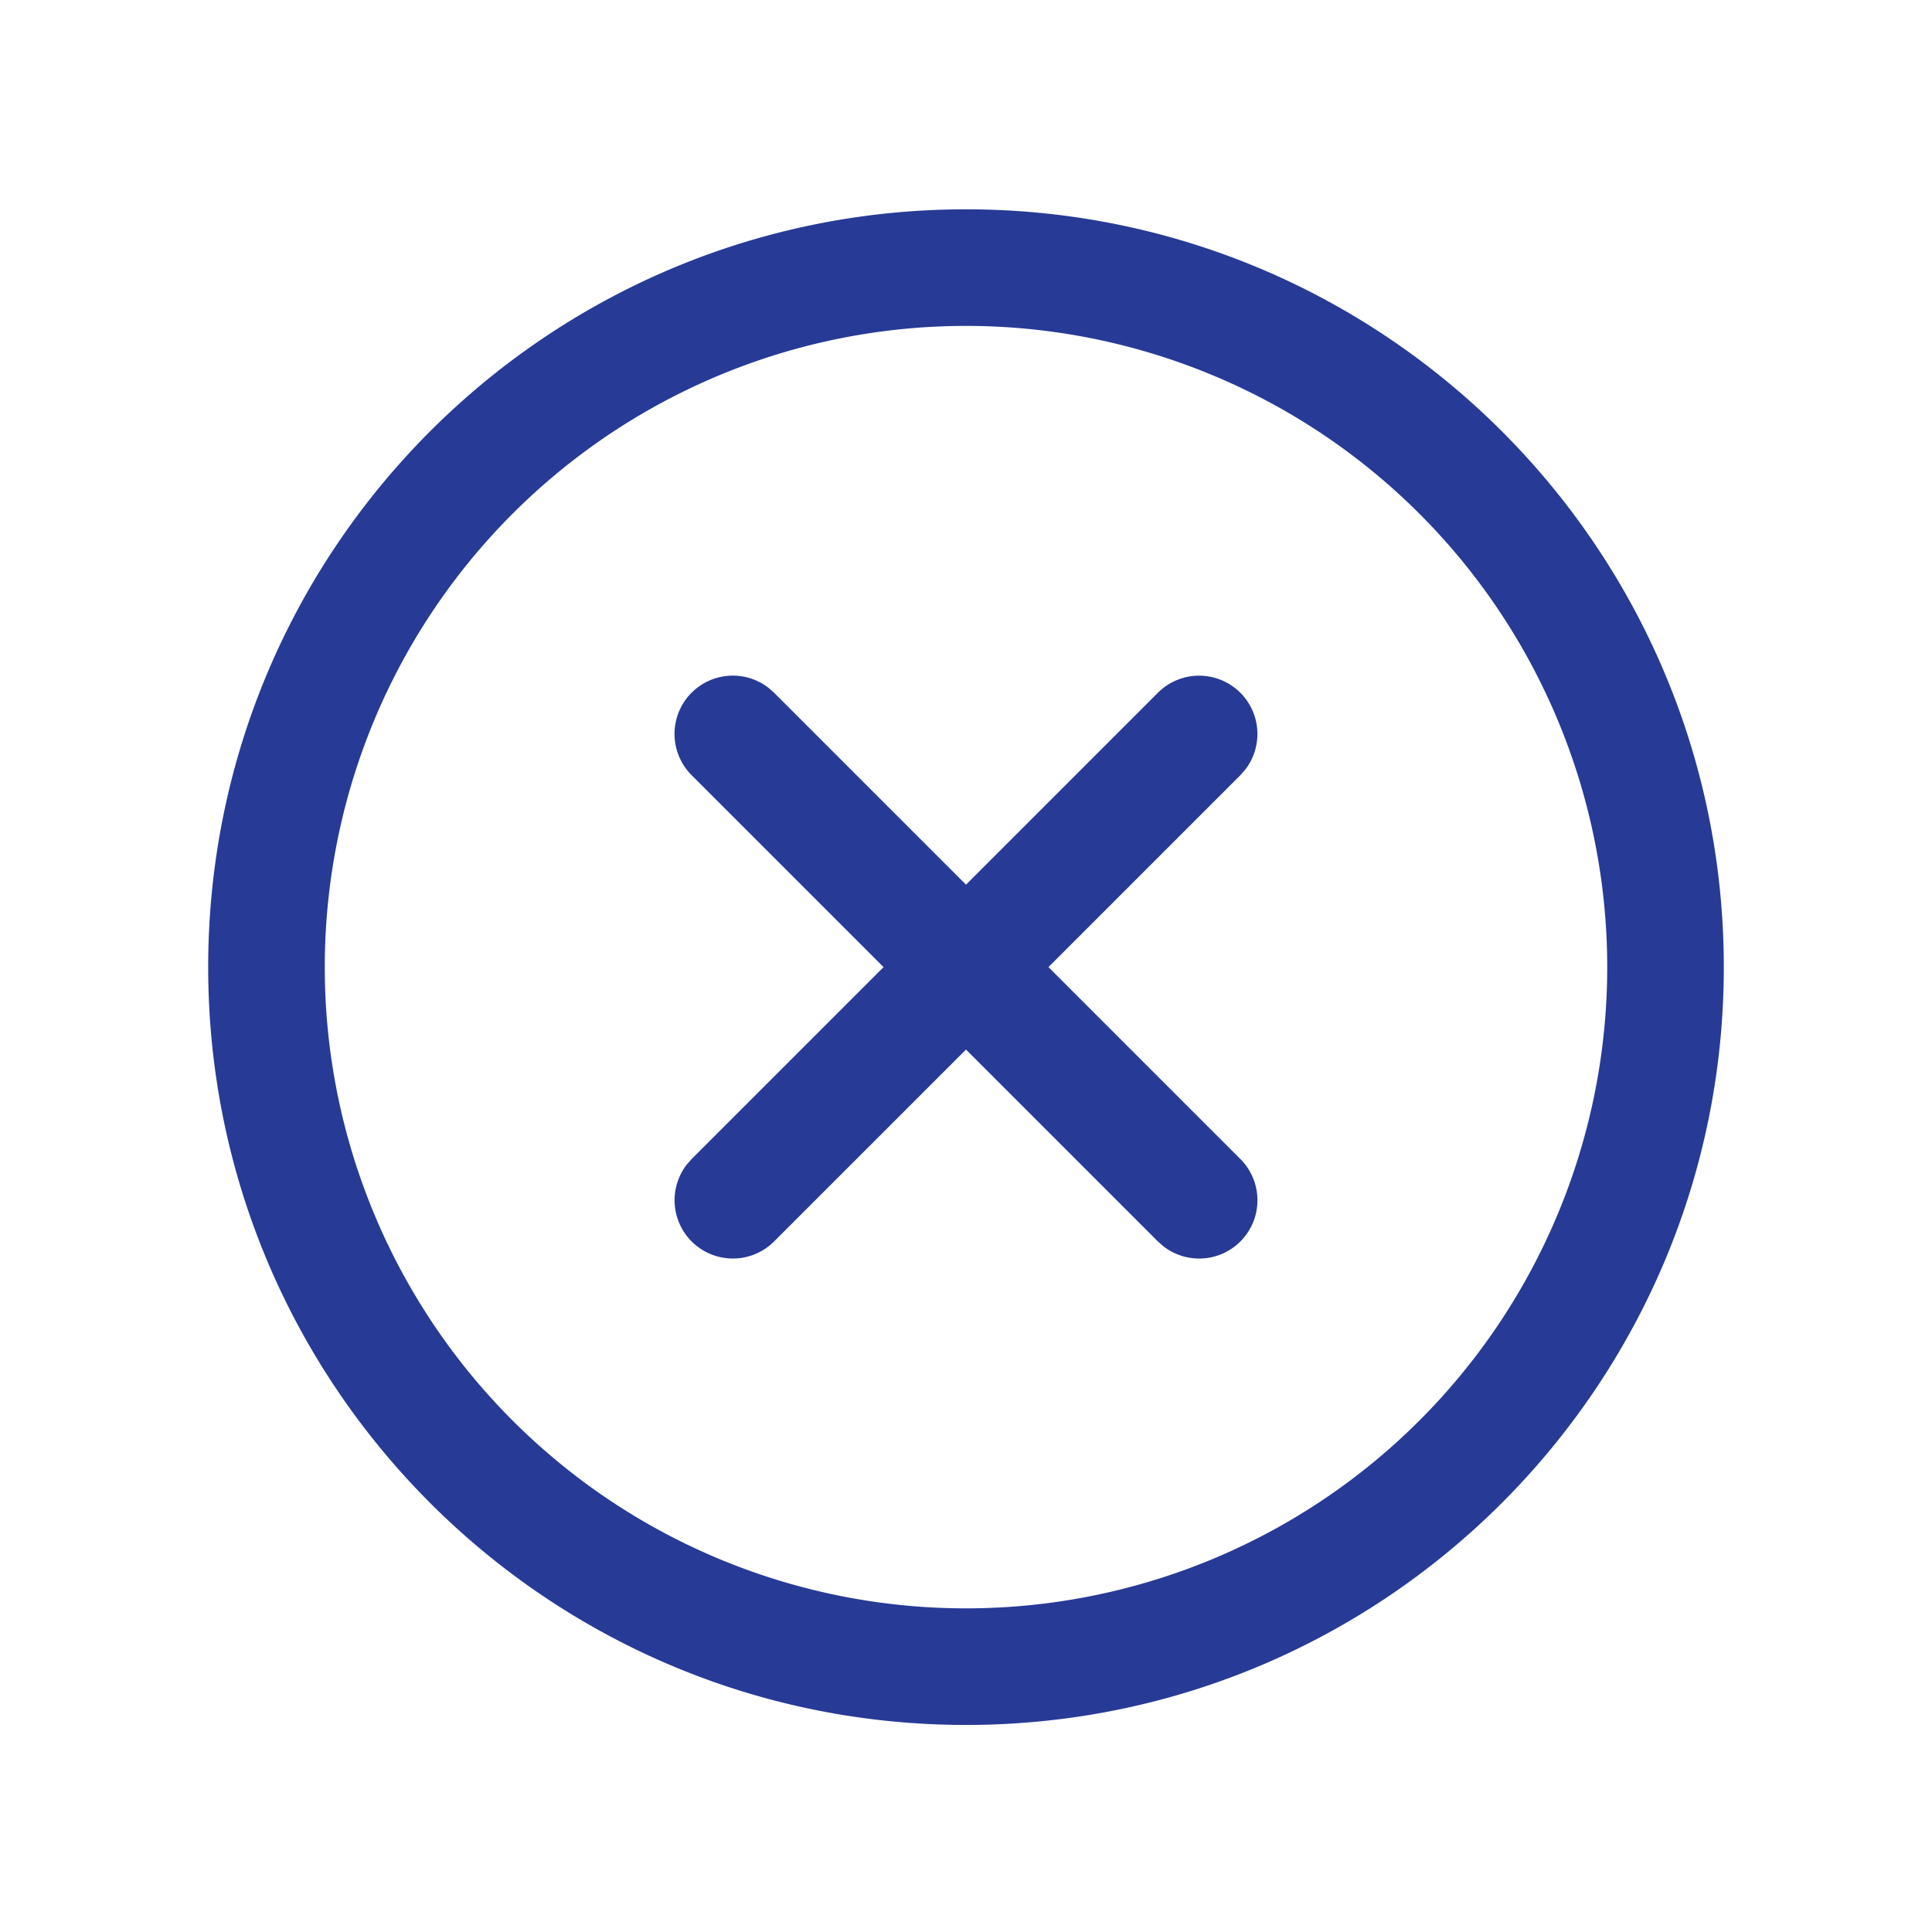
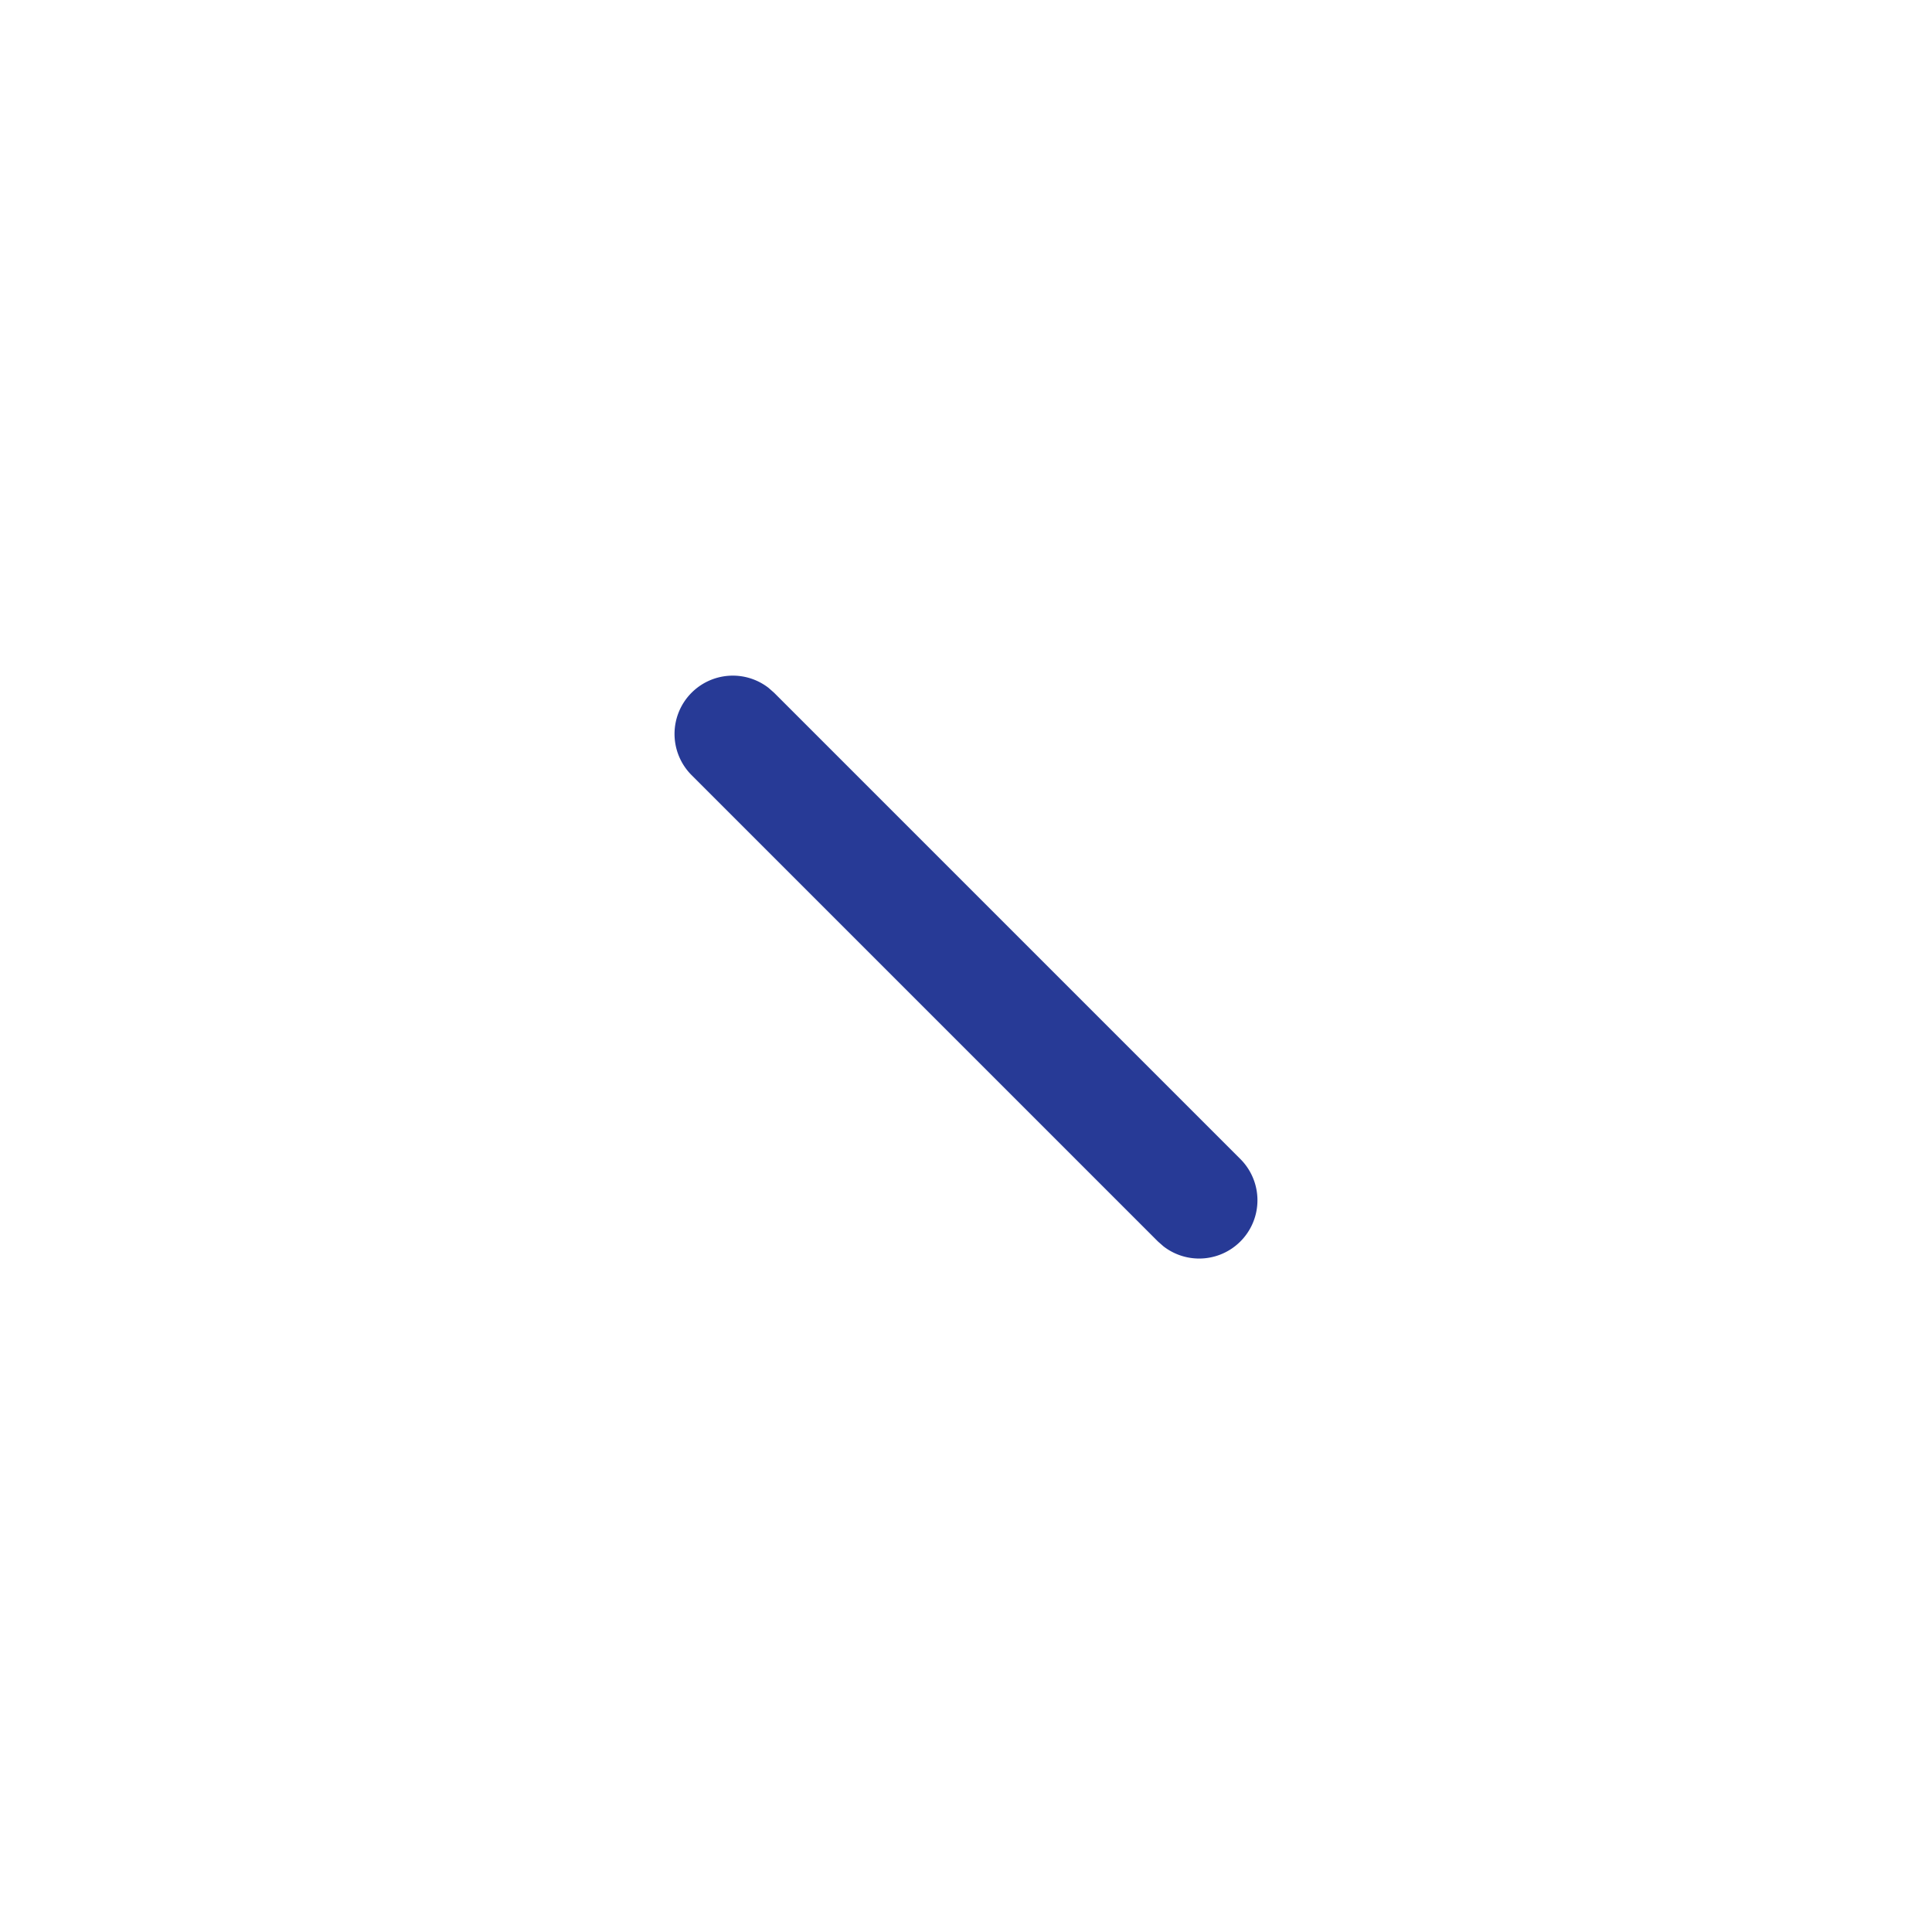
<svg xmlns="http://www.w3.org/2000/svg" width="29" height="29" fill="none">
-   <path fill="#273A96" d="M14.5 3.142c6.282 0 11.375 5.092 11.375 11.375 0 6.282-5.093 11.375-11.375 11.375S3.125 20.799 3.125 14.517c0-6.283 5.093-11.375 11.375-11.375m0 1.75a9.625 9.625 0 1 0 0 19.25 9.625 9.625 0 0 0 0-19.25" />
  <path fill="#273A96" d="M10.381 10.398a.875.875 0 0 1 1.155-.073l.083.073 7 7a.875.875 0 0 1-1.155 1.31l-.083-.073-7-7a.875.875 0 0 1 0-1.237" />
-   <path fill="#273A96" d="M17.381 10.398a.875.875 0 0 1 1.31 1.155l-.072.082-7 7a.875.875 0 0 1-1.31-1.155l.072-.082z" />
</svg>